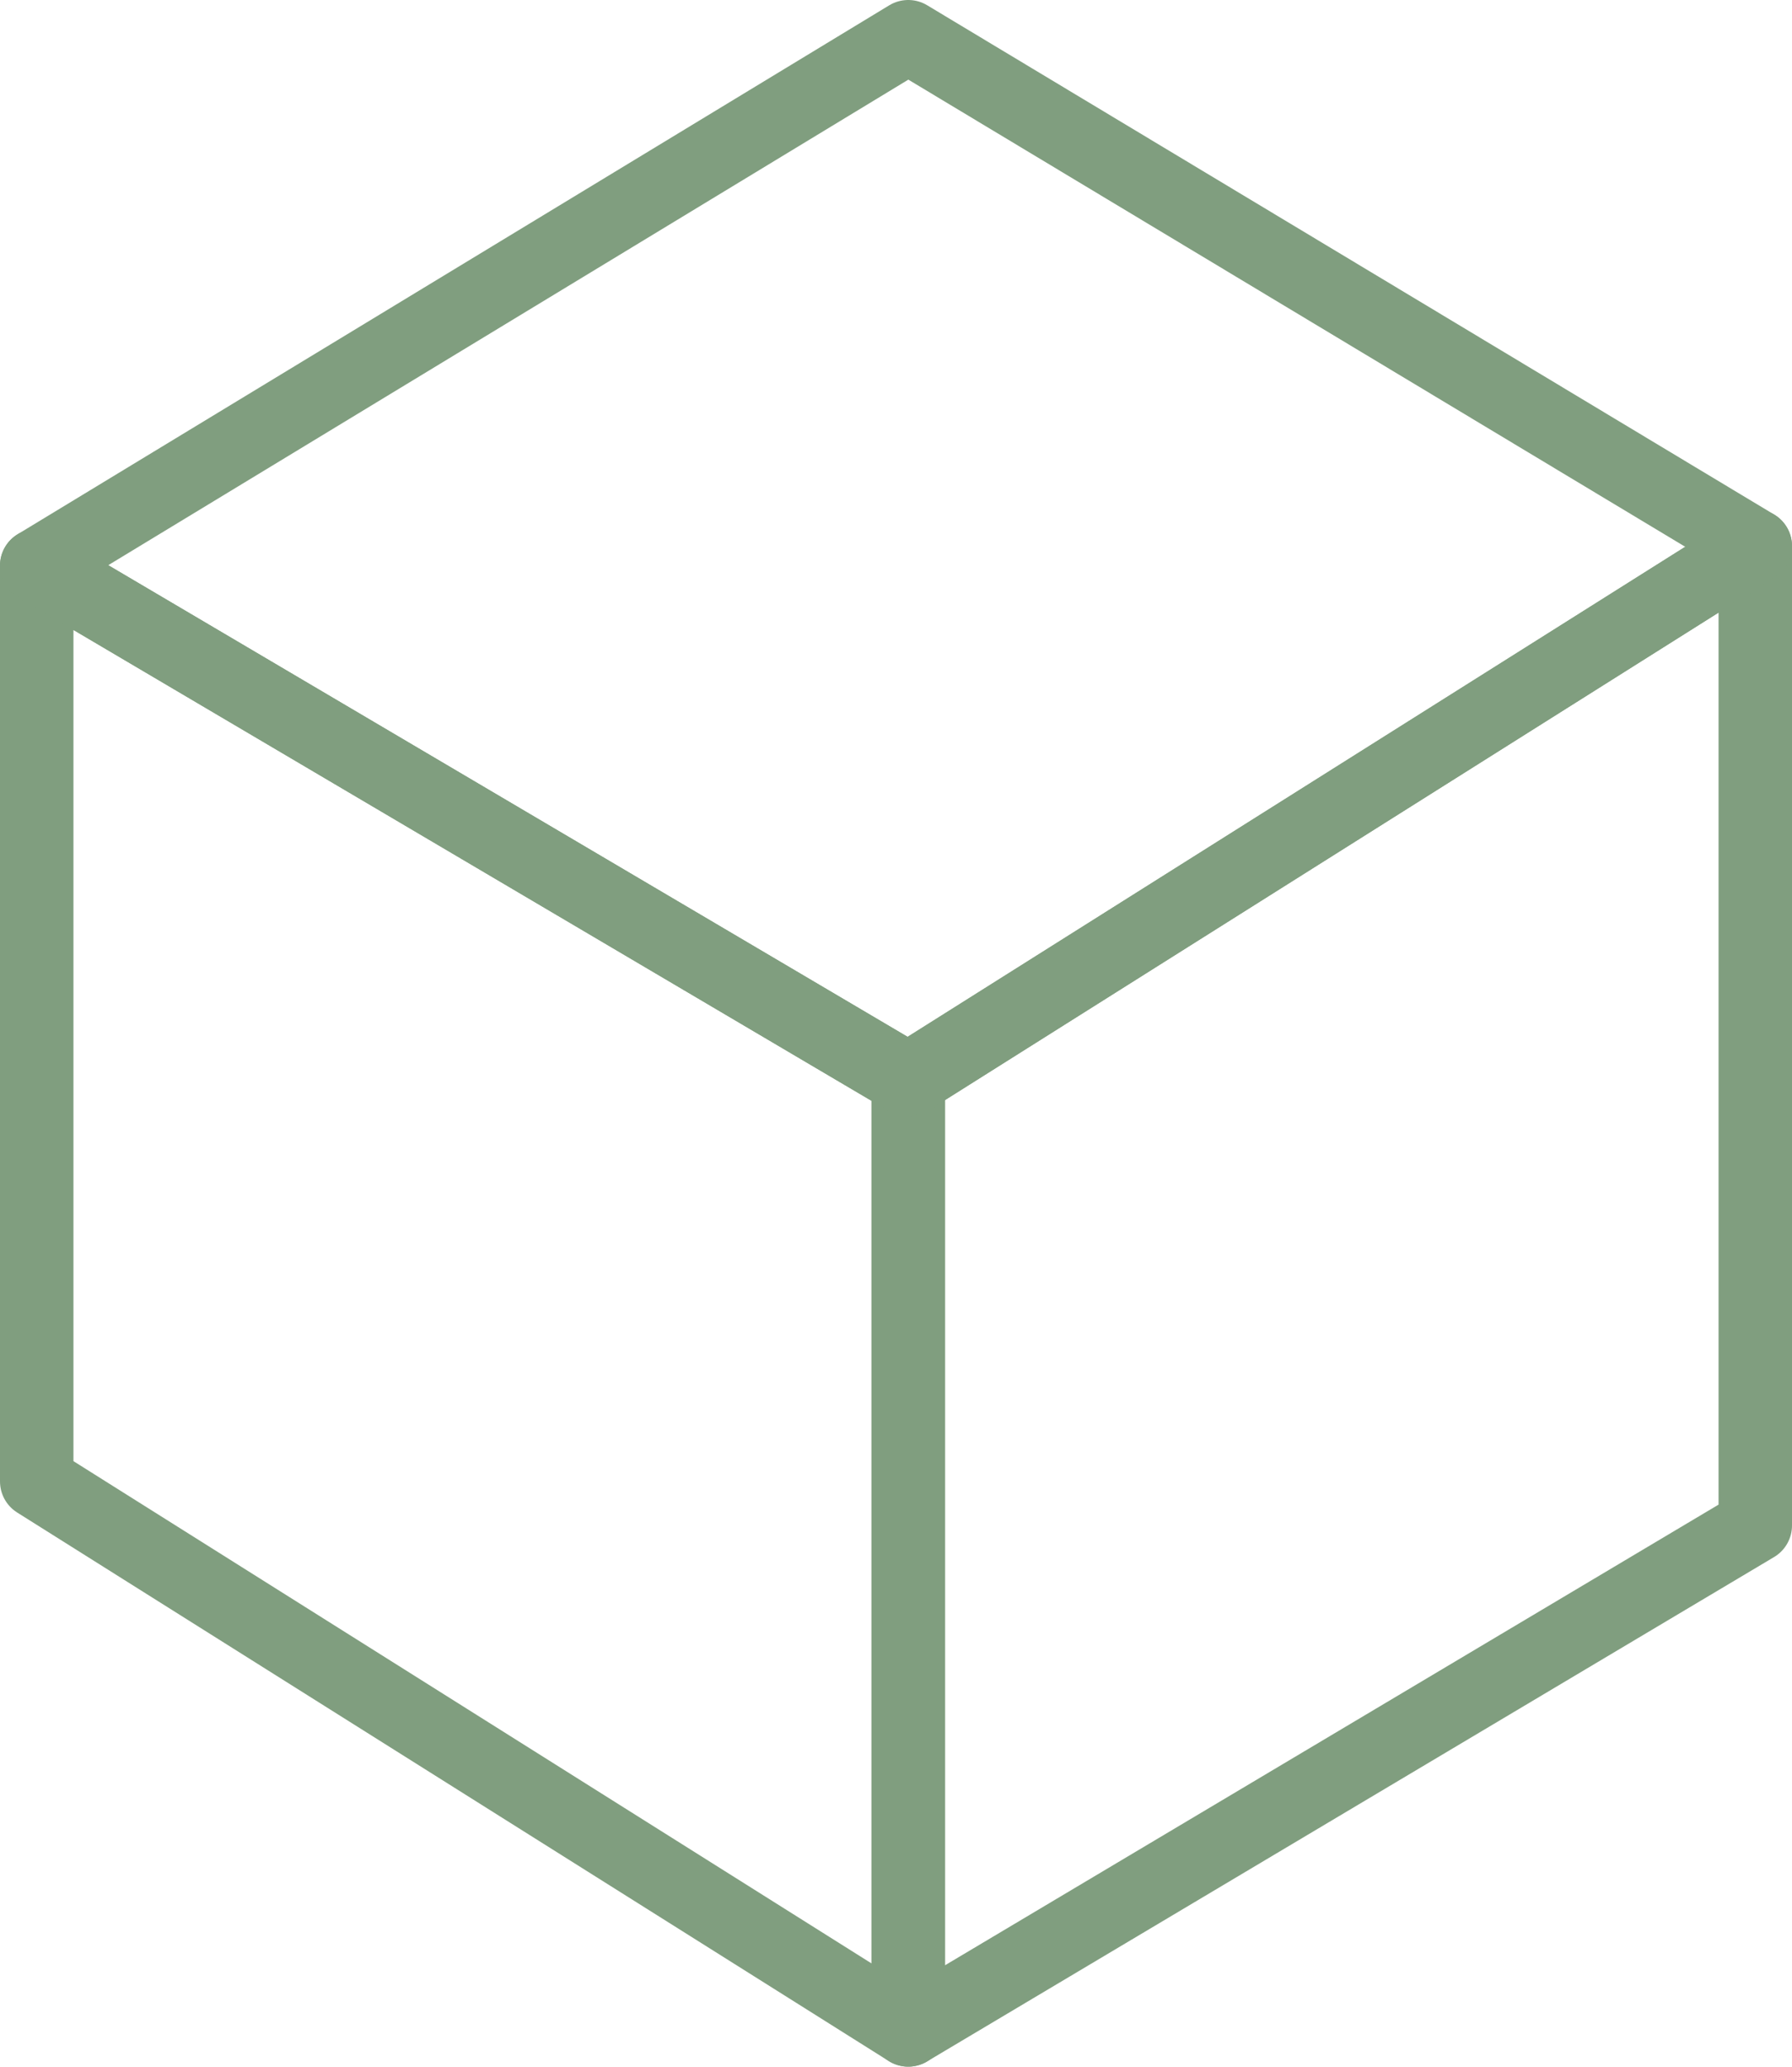
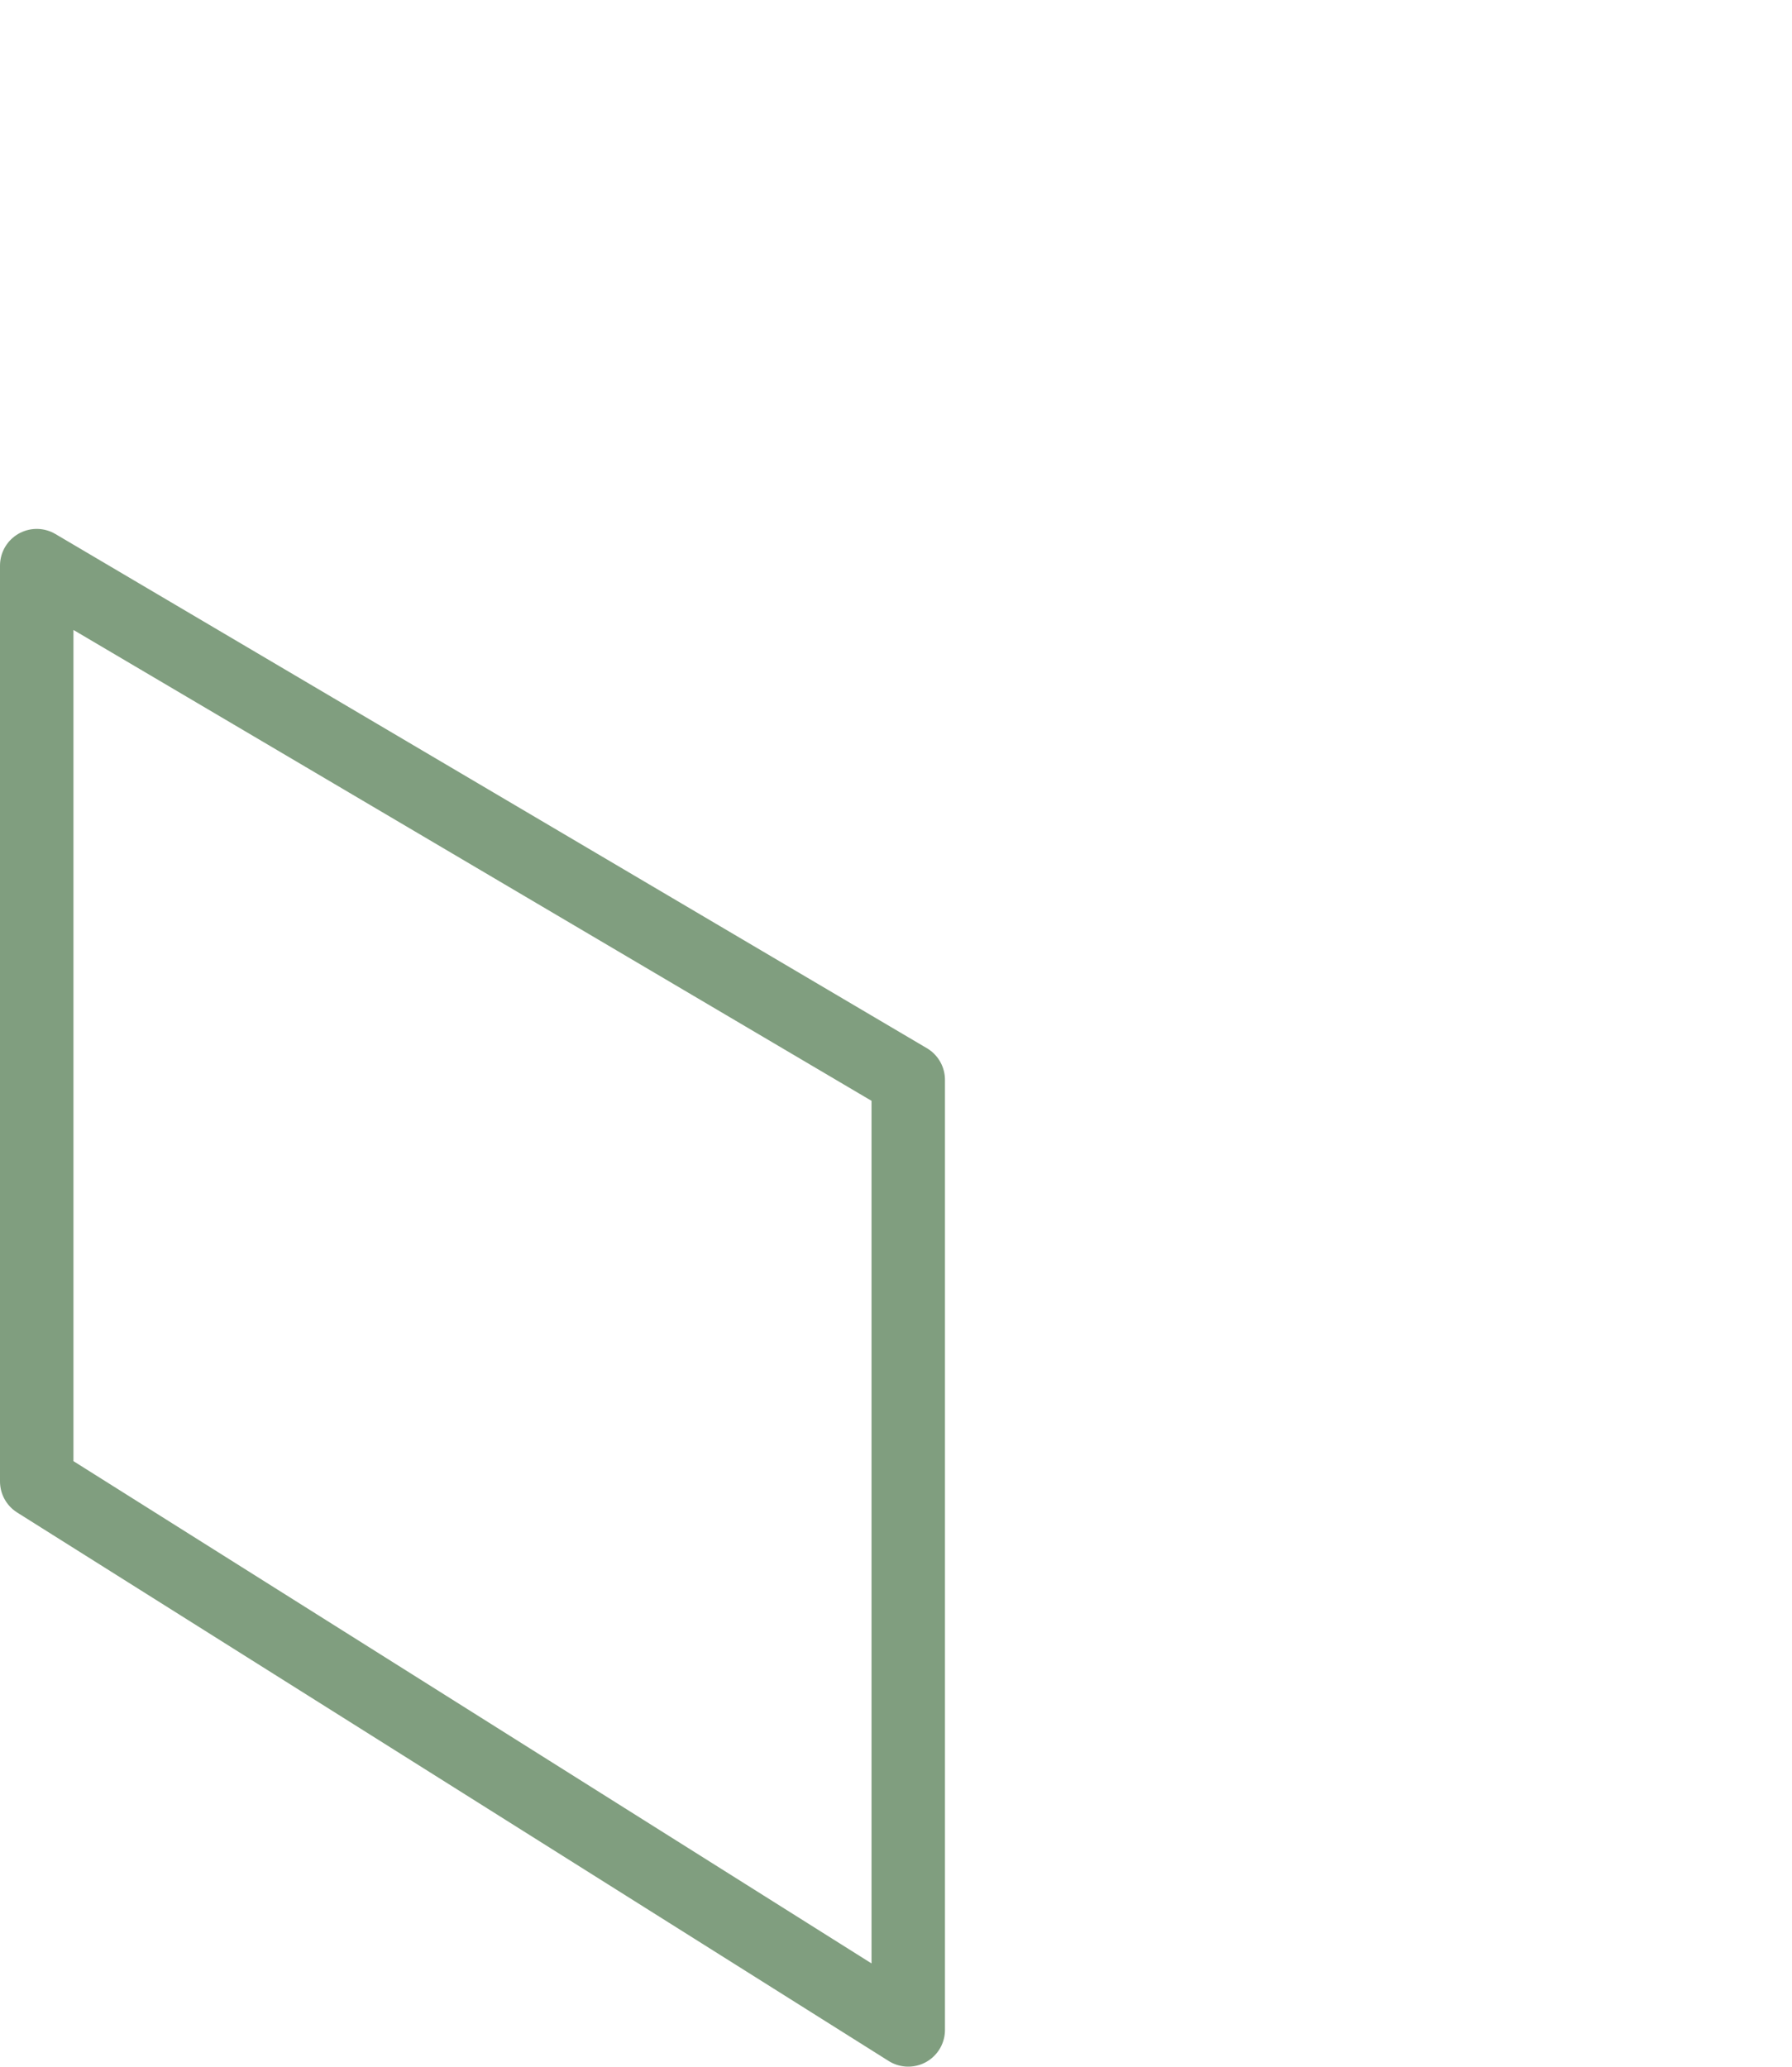
<svg xmlns="http://www.w3.org/2000/svg" id="Ebene_1" width="36.6" height="42.2" viewBox="0 0 36.6 42.2">
  <defs>
    <style>.cls-1{fill:none;stroke:#809e7f;stroke-linecap:round;stroke-linejoin:round;stroke-width:1.5px;}</style>
  </defs>
-   <polygon class="cls-1" points="18.55 22.05 18.55 41.45 35.85 31.15 35.85 11.15 18.55 22.05" />
  <polygon class="cls-1" points=".75 11.55 18.55 22.05 18.55 41.45 .75 30.25 .75 11.55" />
-   <polygon class="cls-1" points="35.85 11.15 18.55 22.05 .75 11.55 18.55 .75 35.85 11.15" />
</svg>